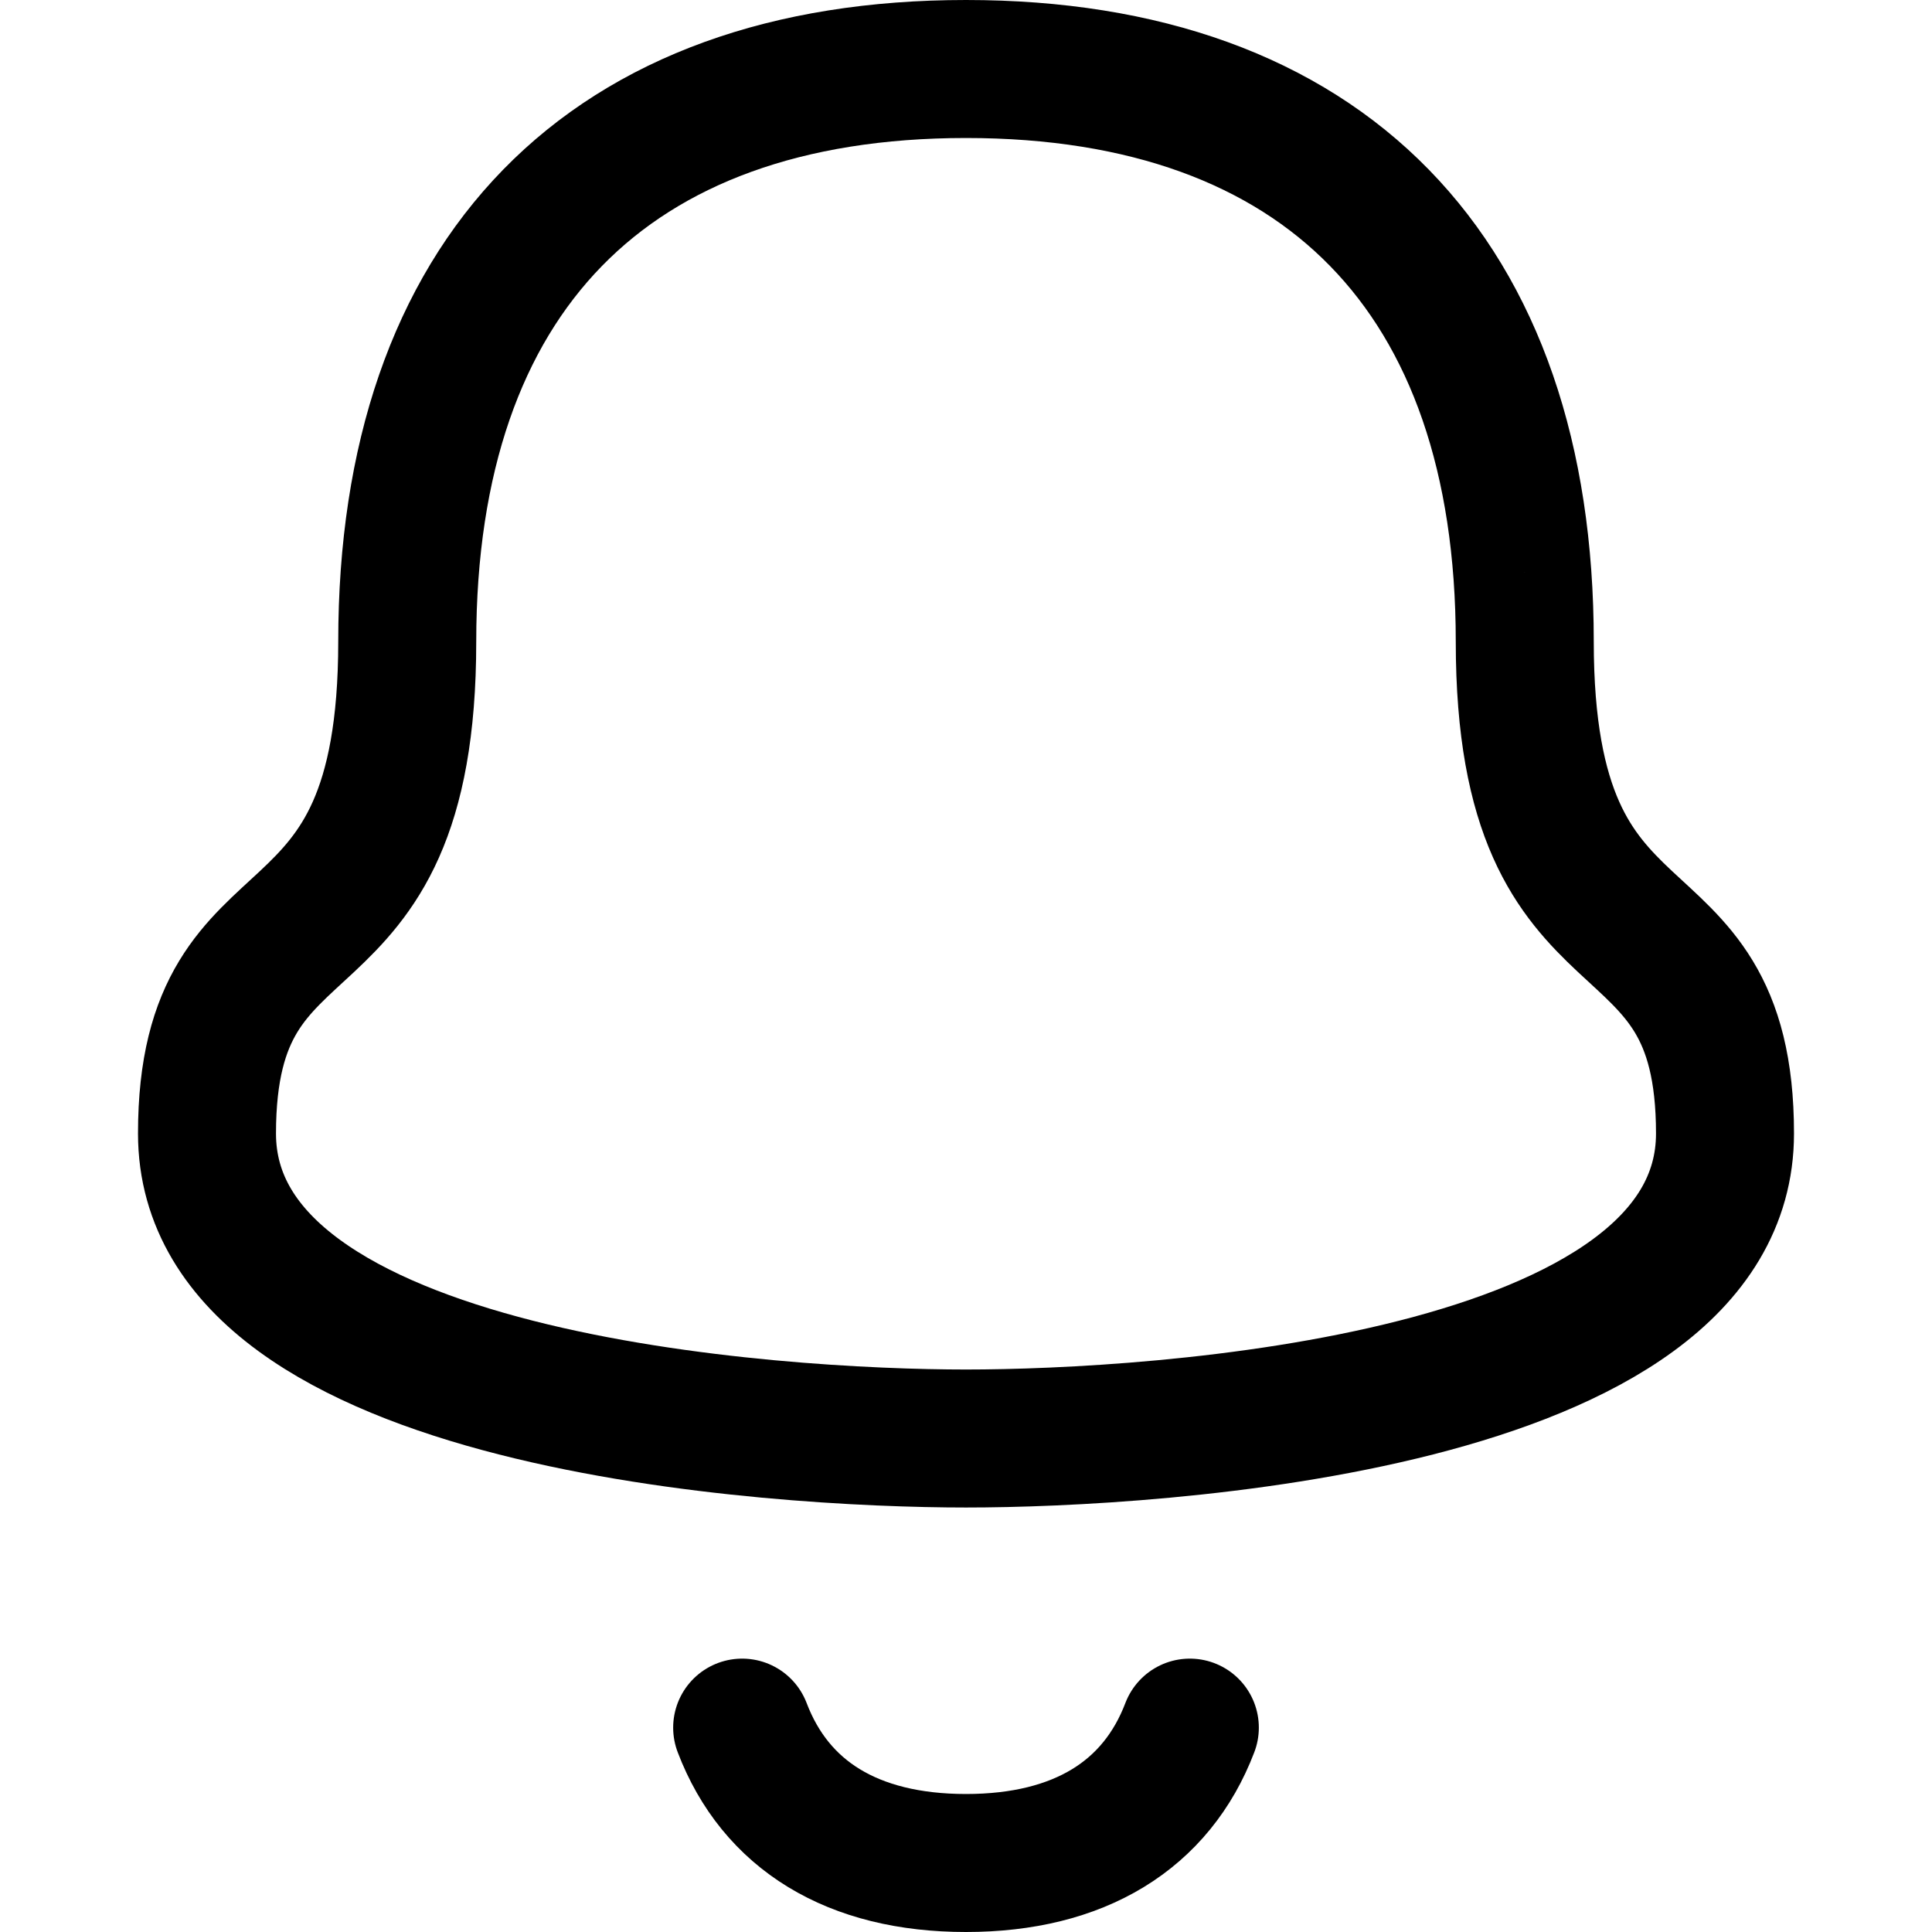
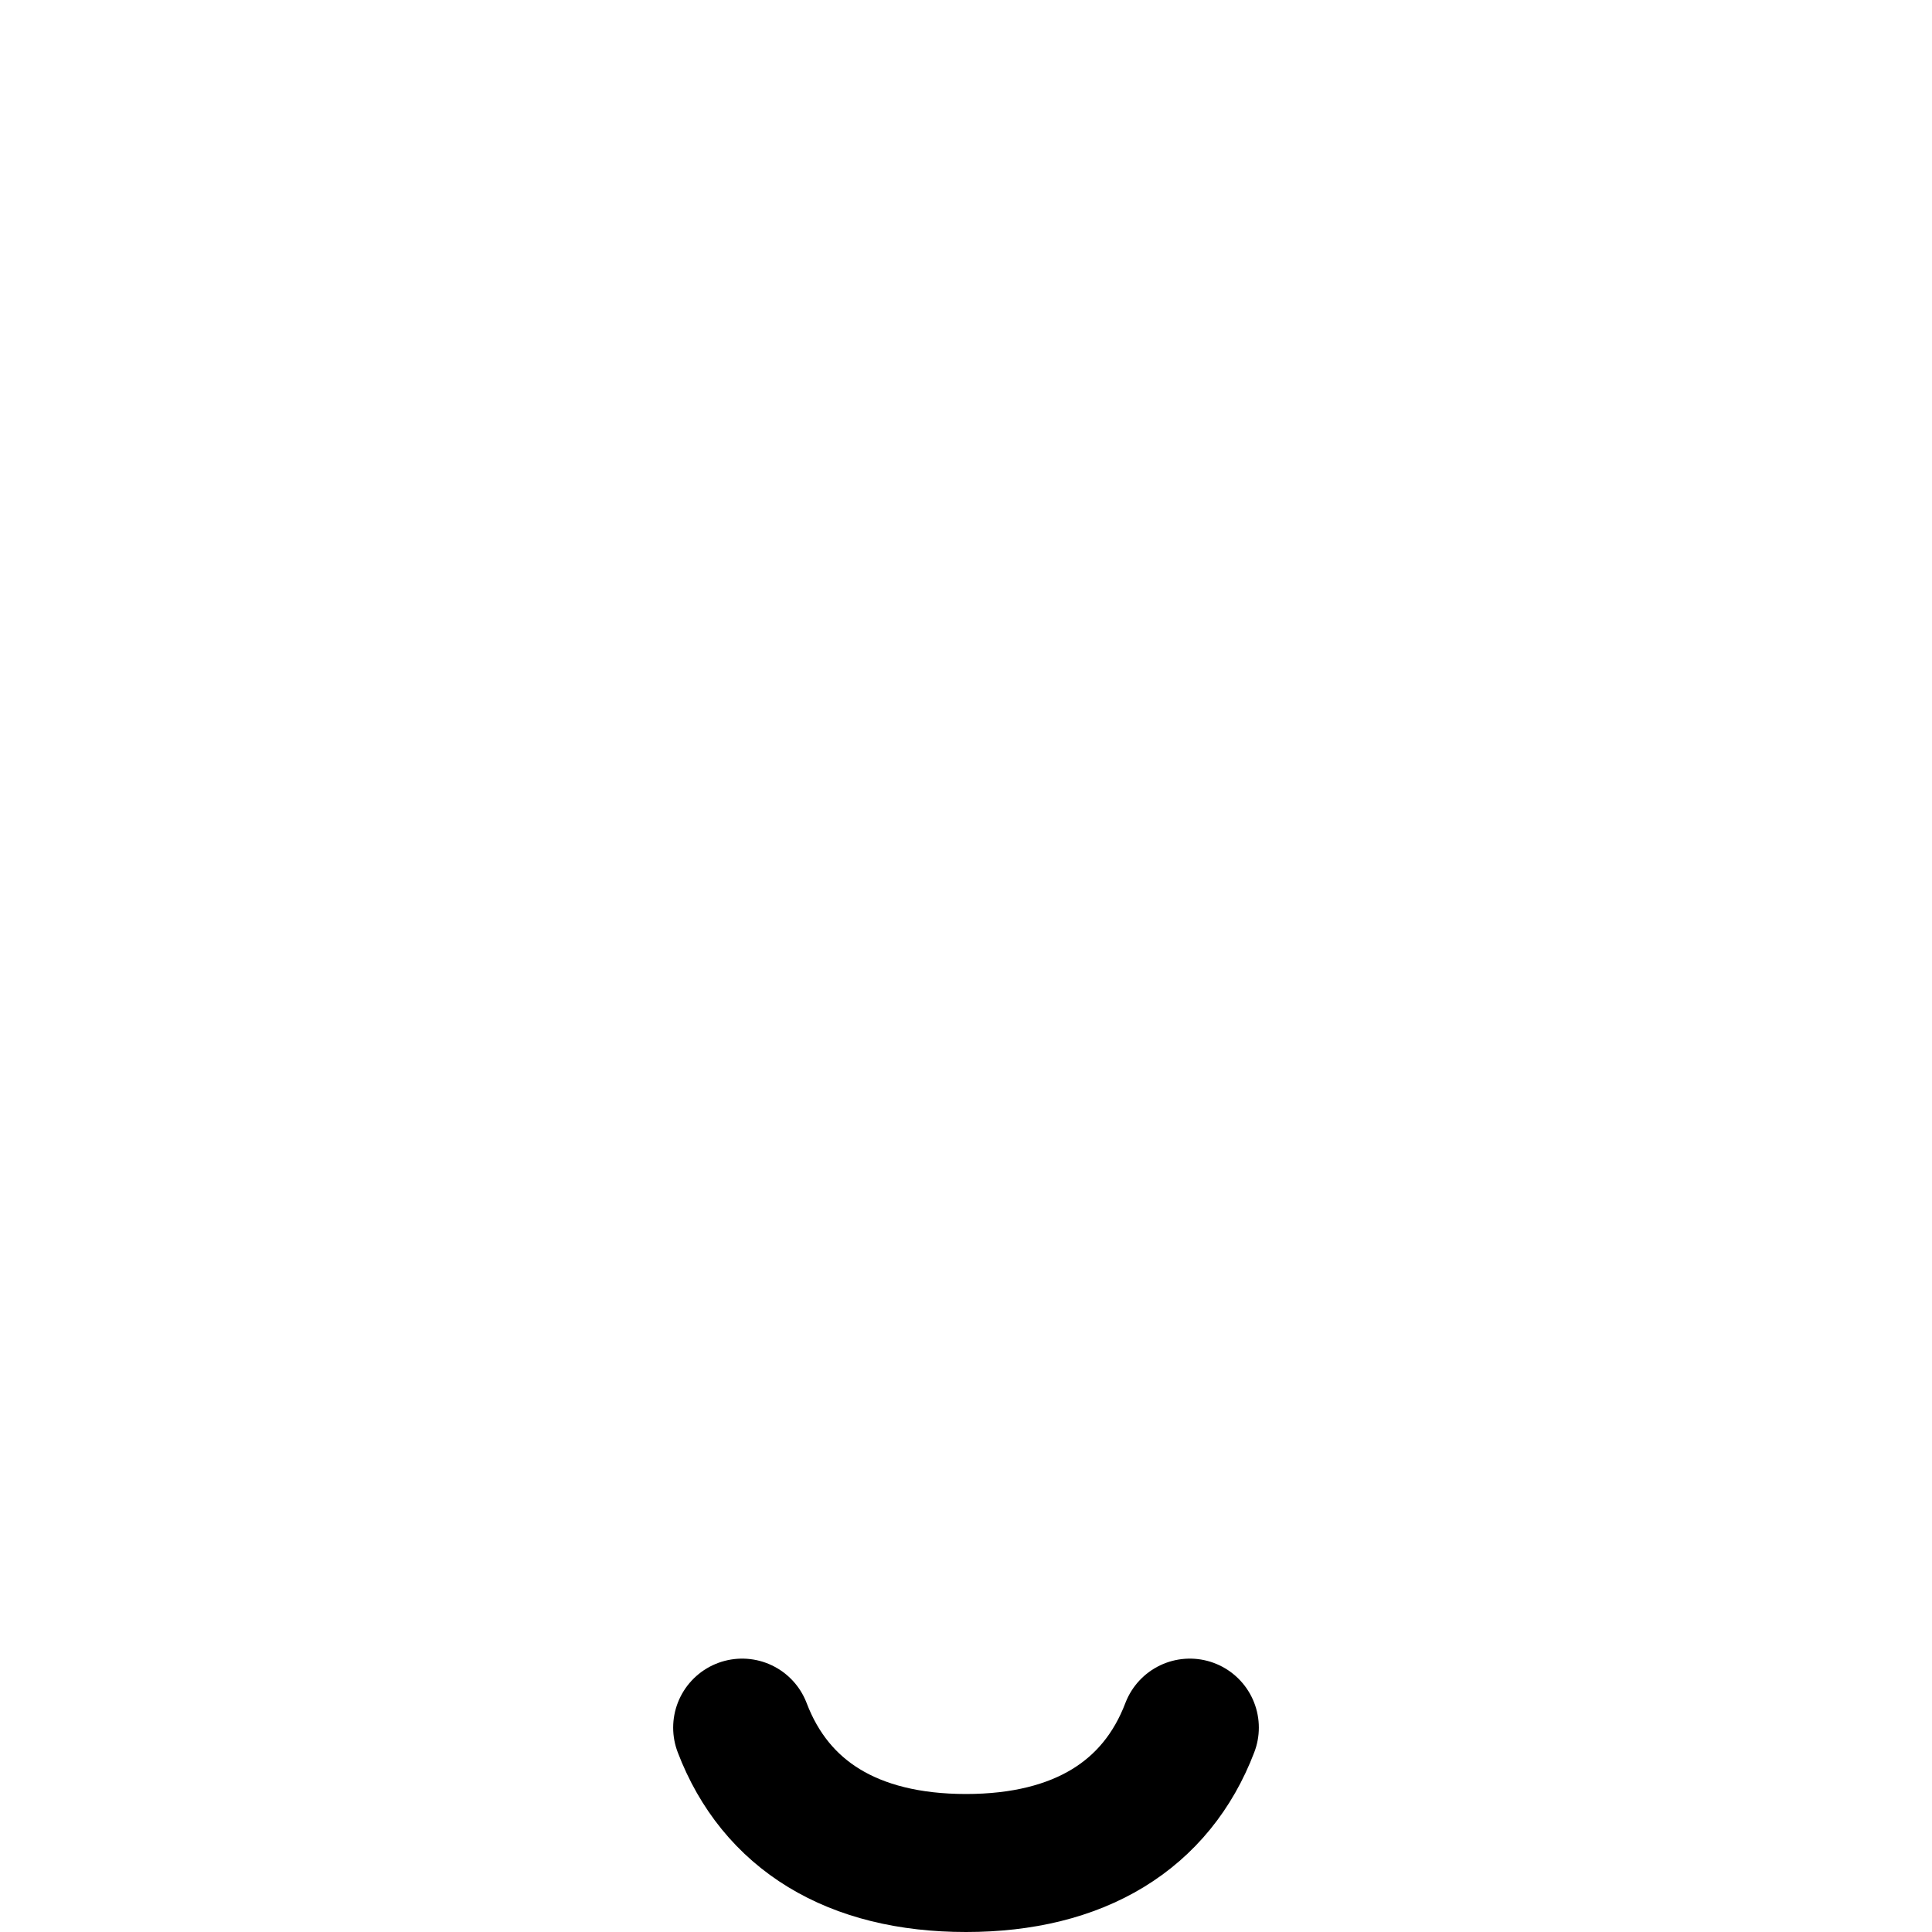
<svg xmlns="http://www.w3.org/2000/svg" fill="none" viewBox="0 0 14 14" id="Bell-Notification--Streamline-Flex" height="14" width="14">
  <desc>
    Bell Notification Streamline Icon: https://streamlinehq.com
  </desc>
  <g id="bell-notification--alert-bell-ring-notification-alarm">
    <path id="Vector_2" stroke="#000000" stroke-linecap="round" stroke-linejoin="round" d="M5.378 12.519c0.242 0.635 0.8 0.981 1.622 0.981 0.821 0 1.38 -0.346 1.622 -0.981" stroke-width="1" />
-     <path id="Subtract" stroke="#000000" stroke-linecap="round" stroke-linejoin="round" d="M11.049 4.649C11.049 1.993 9.591 0.5 7 0.5 4.409 0.5 2.951 1.993 2.951 4.649 2.951 7.182 1.5 6.336 1.5 8.214c0 1.962 4.134 2.21 5.5 2.21 1.366 0 5.5 -0.248 5.5 -2.21 0 -1.878 -1.451 -1.032 -1.451 -3.565Z" stroke-width="1" />
  </g>
</svg>